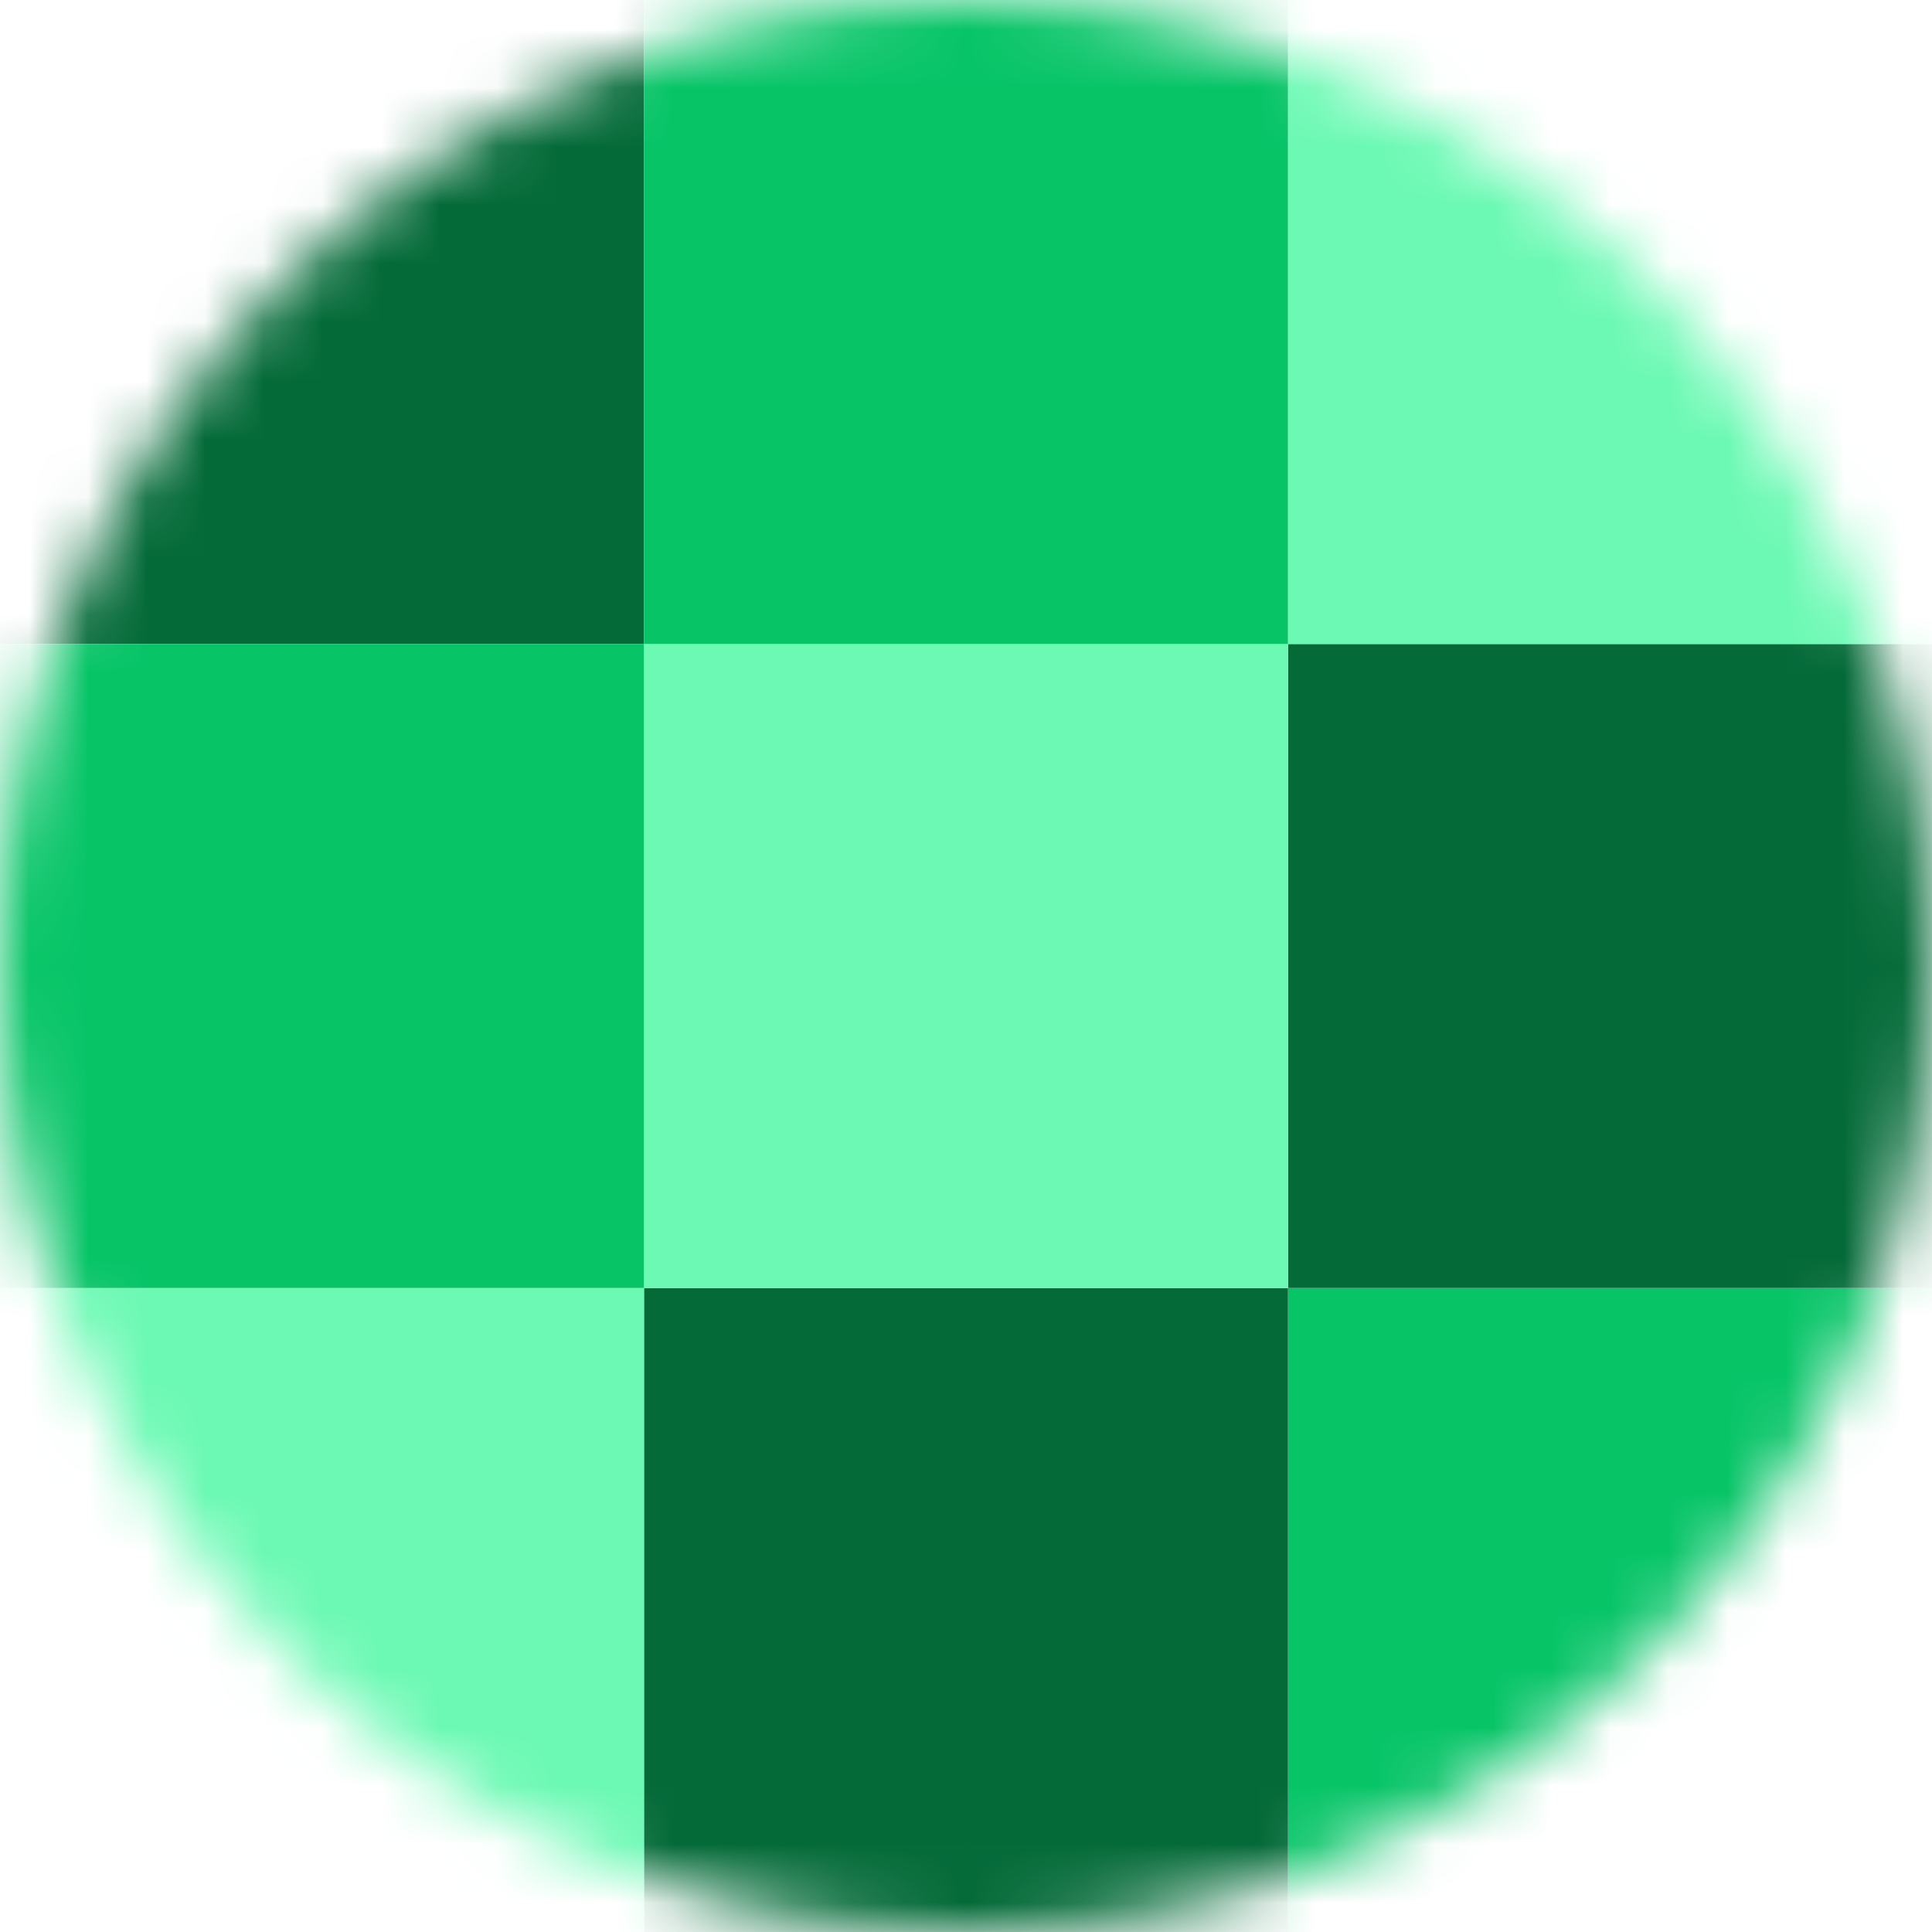
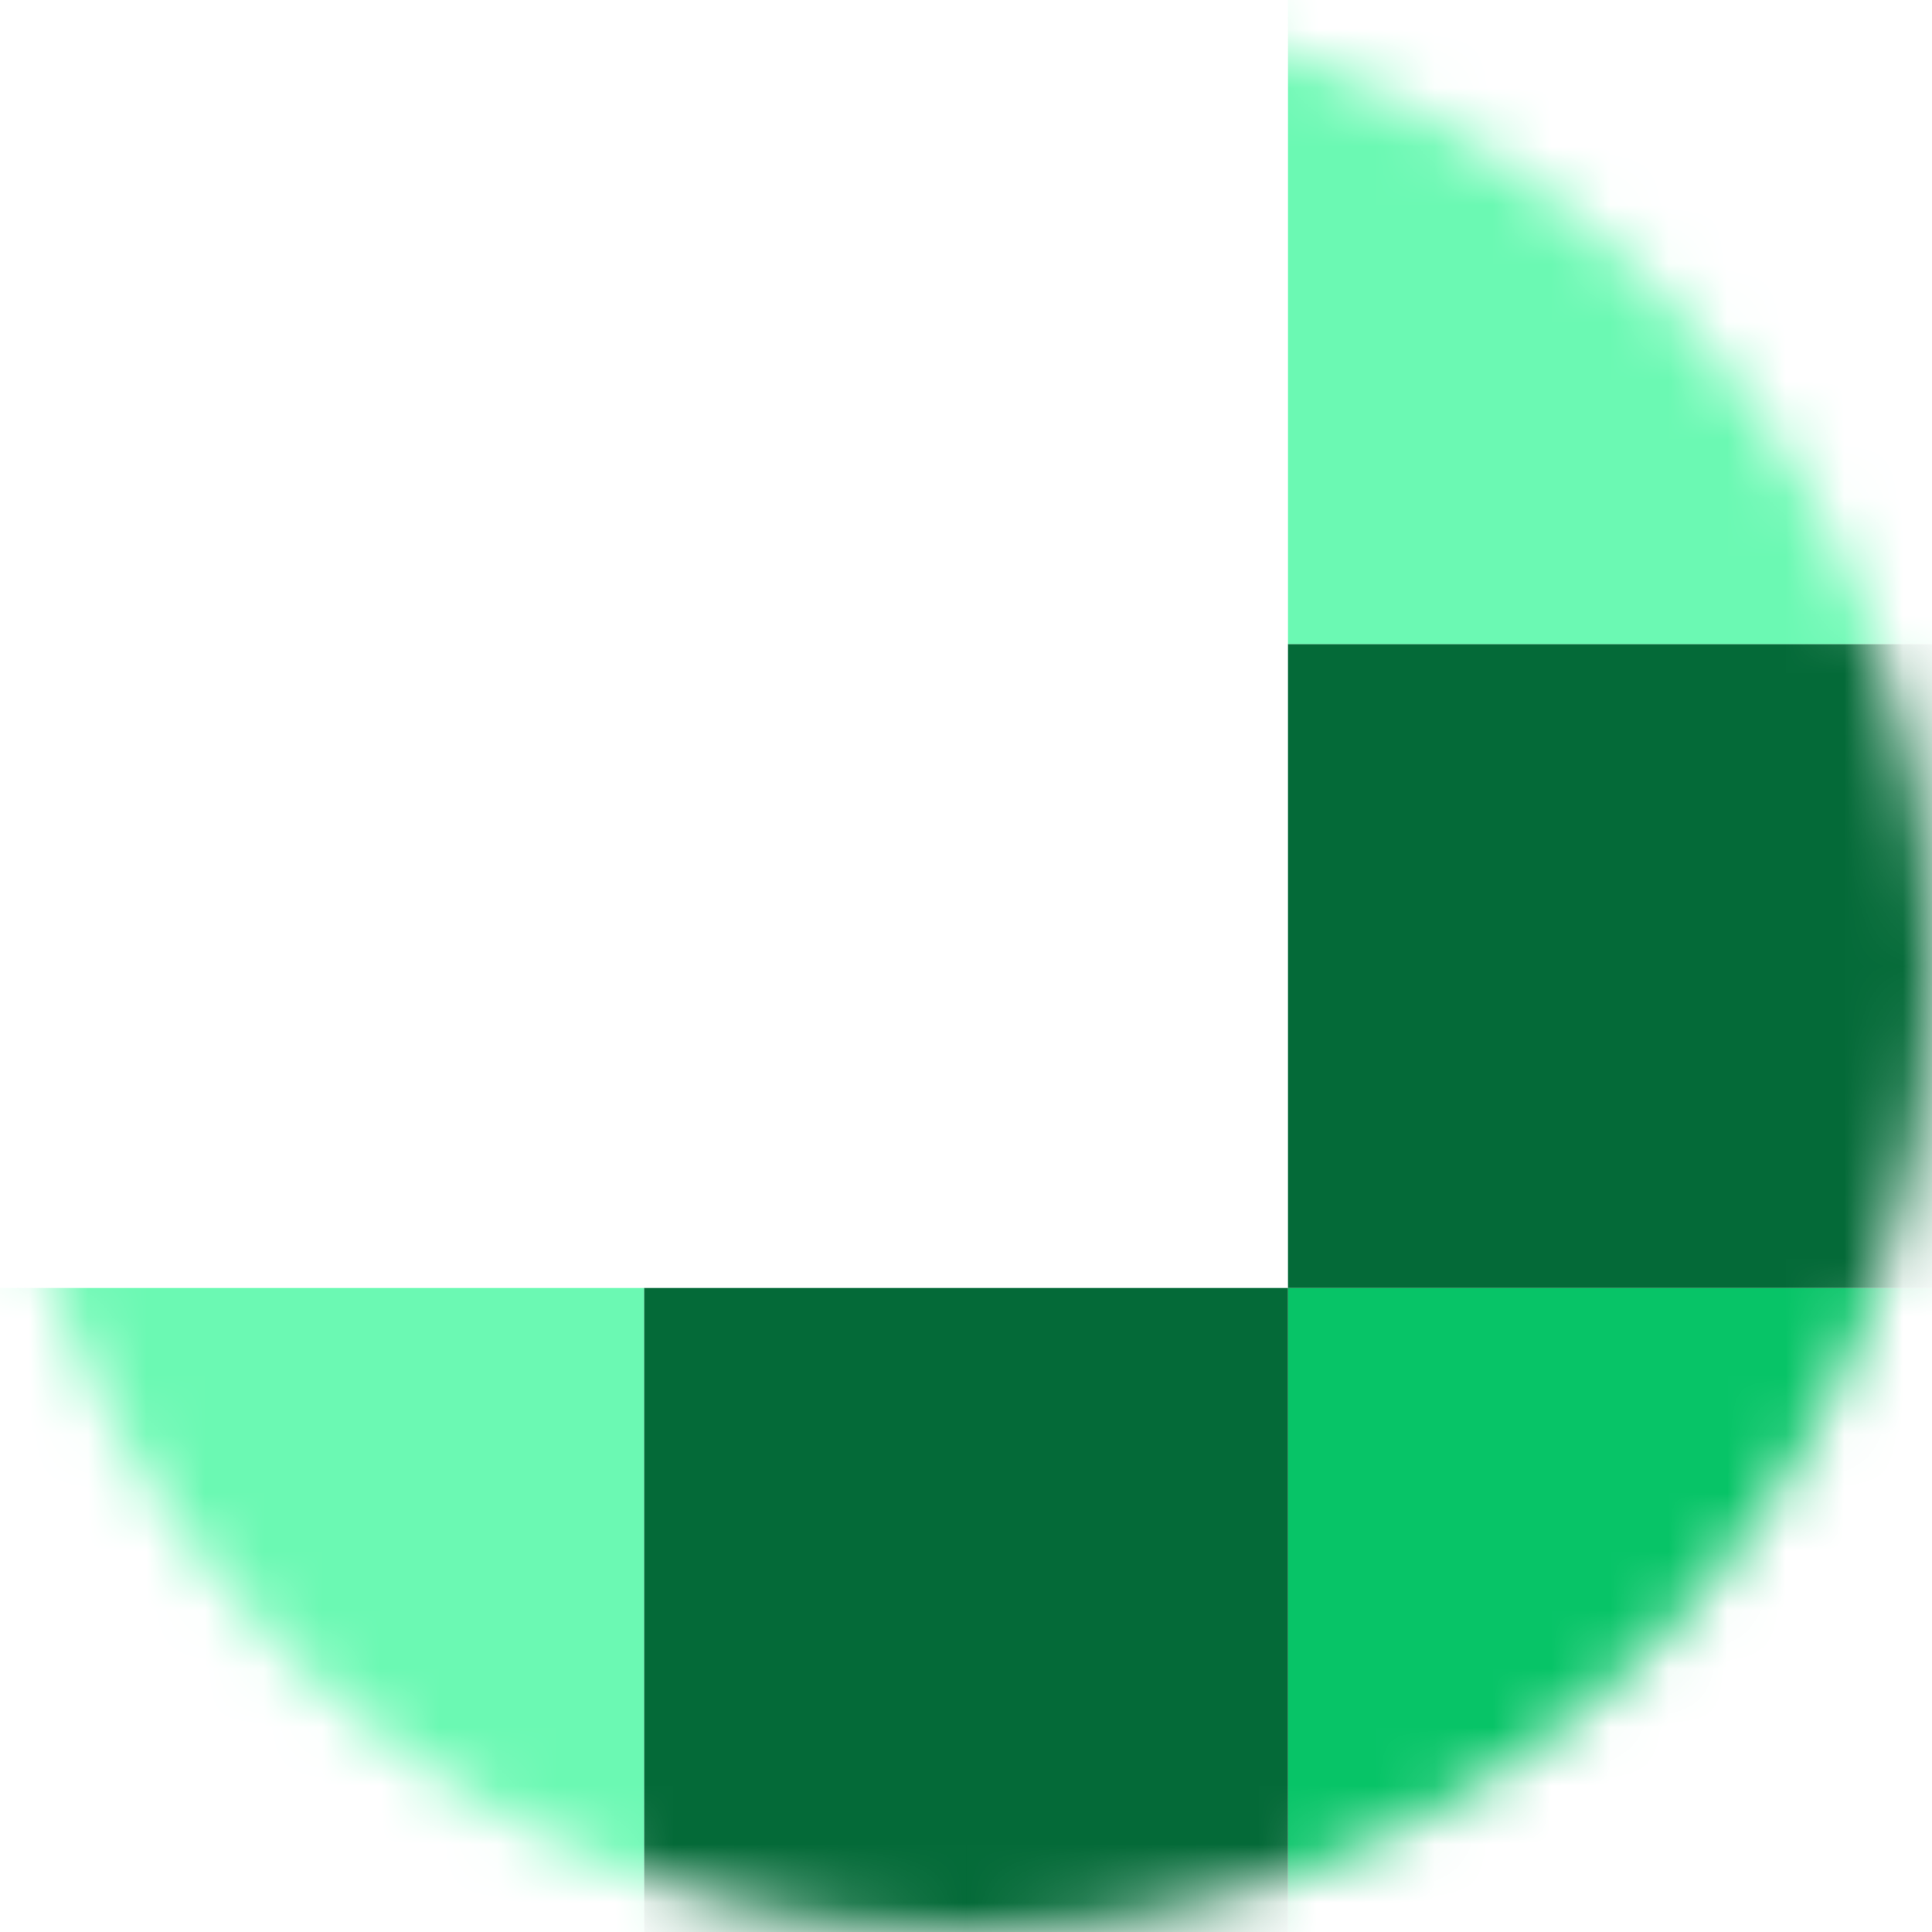
<svg xmlns="http://www.w3.org/2000/svg" width="33" height="33" viewBox="0 0 33 33" fill="none">
  <mask id="mask0_29_22" style="mask-type:alpha" maskUnits="userSpaceOnUse" x="0" y="0" width="33" height="33">
    <circle cx="16.5" cy="16.5" r="16.5" fill="#D9D9D9" />
  </mask>
  <g mask="url(#mask0_29_22)">
-     <path d="M0 0H11V11H0V0Z" fill="#046A38" />
    <path d="M22 22H33V33H22V22Z" fill="#07C467" />
    <path d="M22 11H33V22H22V11Z" fill="#046A38" />
    <path d="M22 0H33V11H22V0Z" fill="#6BF9B3" />
    <path d="M11 22H22V33H11V22Z" fill="#046A38" />
-     <path d="M11 11H22V22H11V11Z" fill="#6BF9B3" />
-     <path d="M11 0H22V11H11V0Z" fill="#07C467" />
+     <path d="M11 0H22H11V0Z" fill="#07C467" />
    <path d="M0 22H11V33H0V22Z" fill="#6BF9B3" />
-     <path d="M0 11H11V22H0V11Z" fill="#07C467" />
  </g>
</svg>